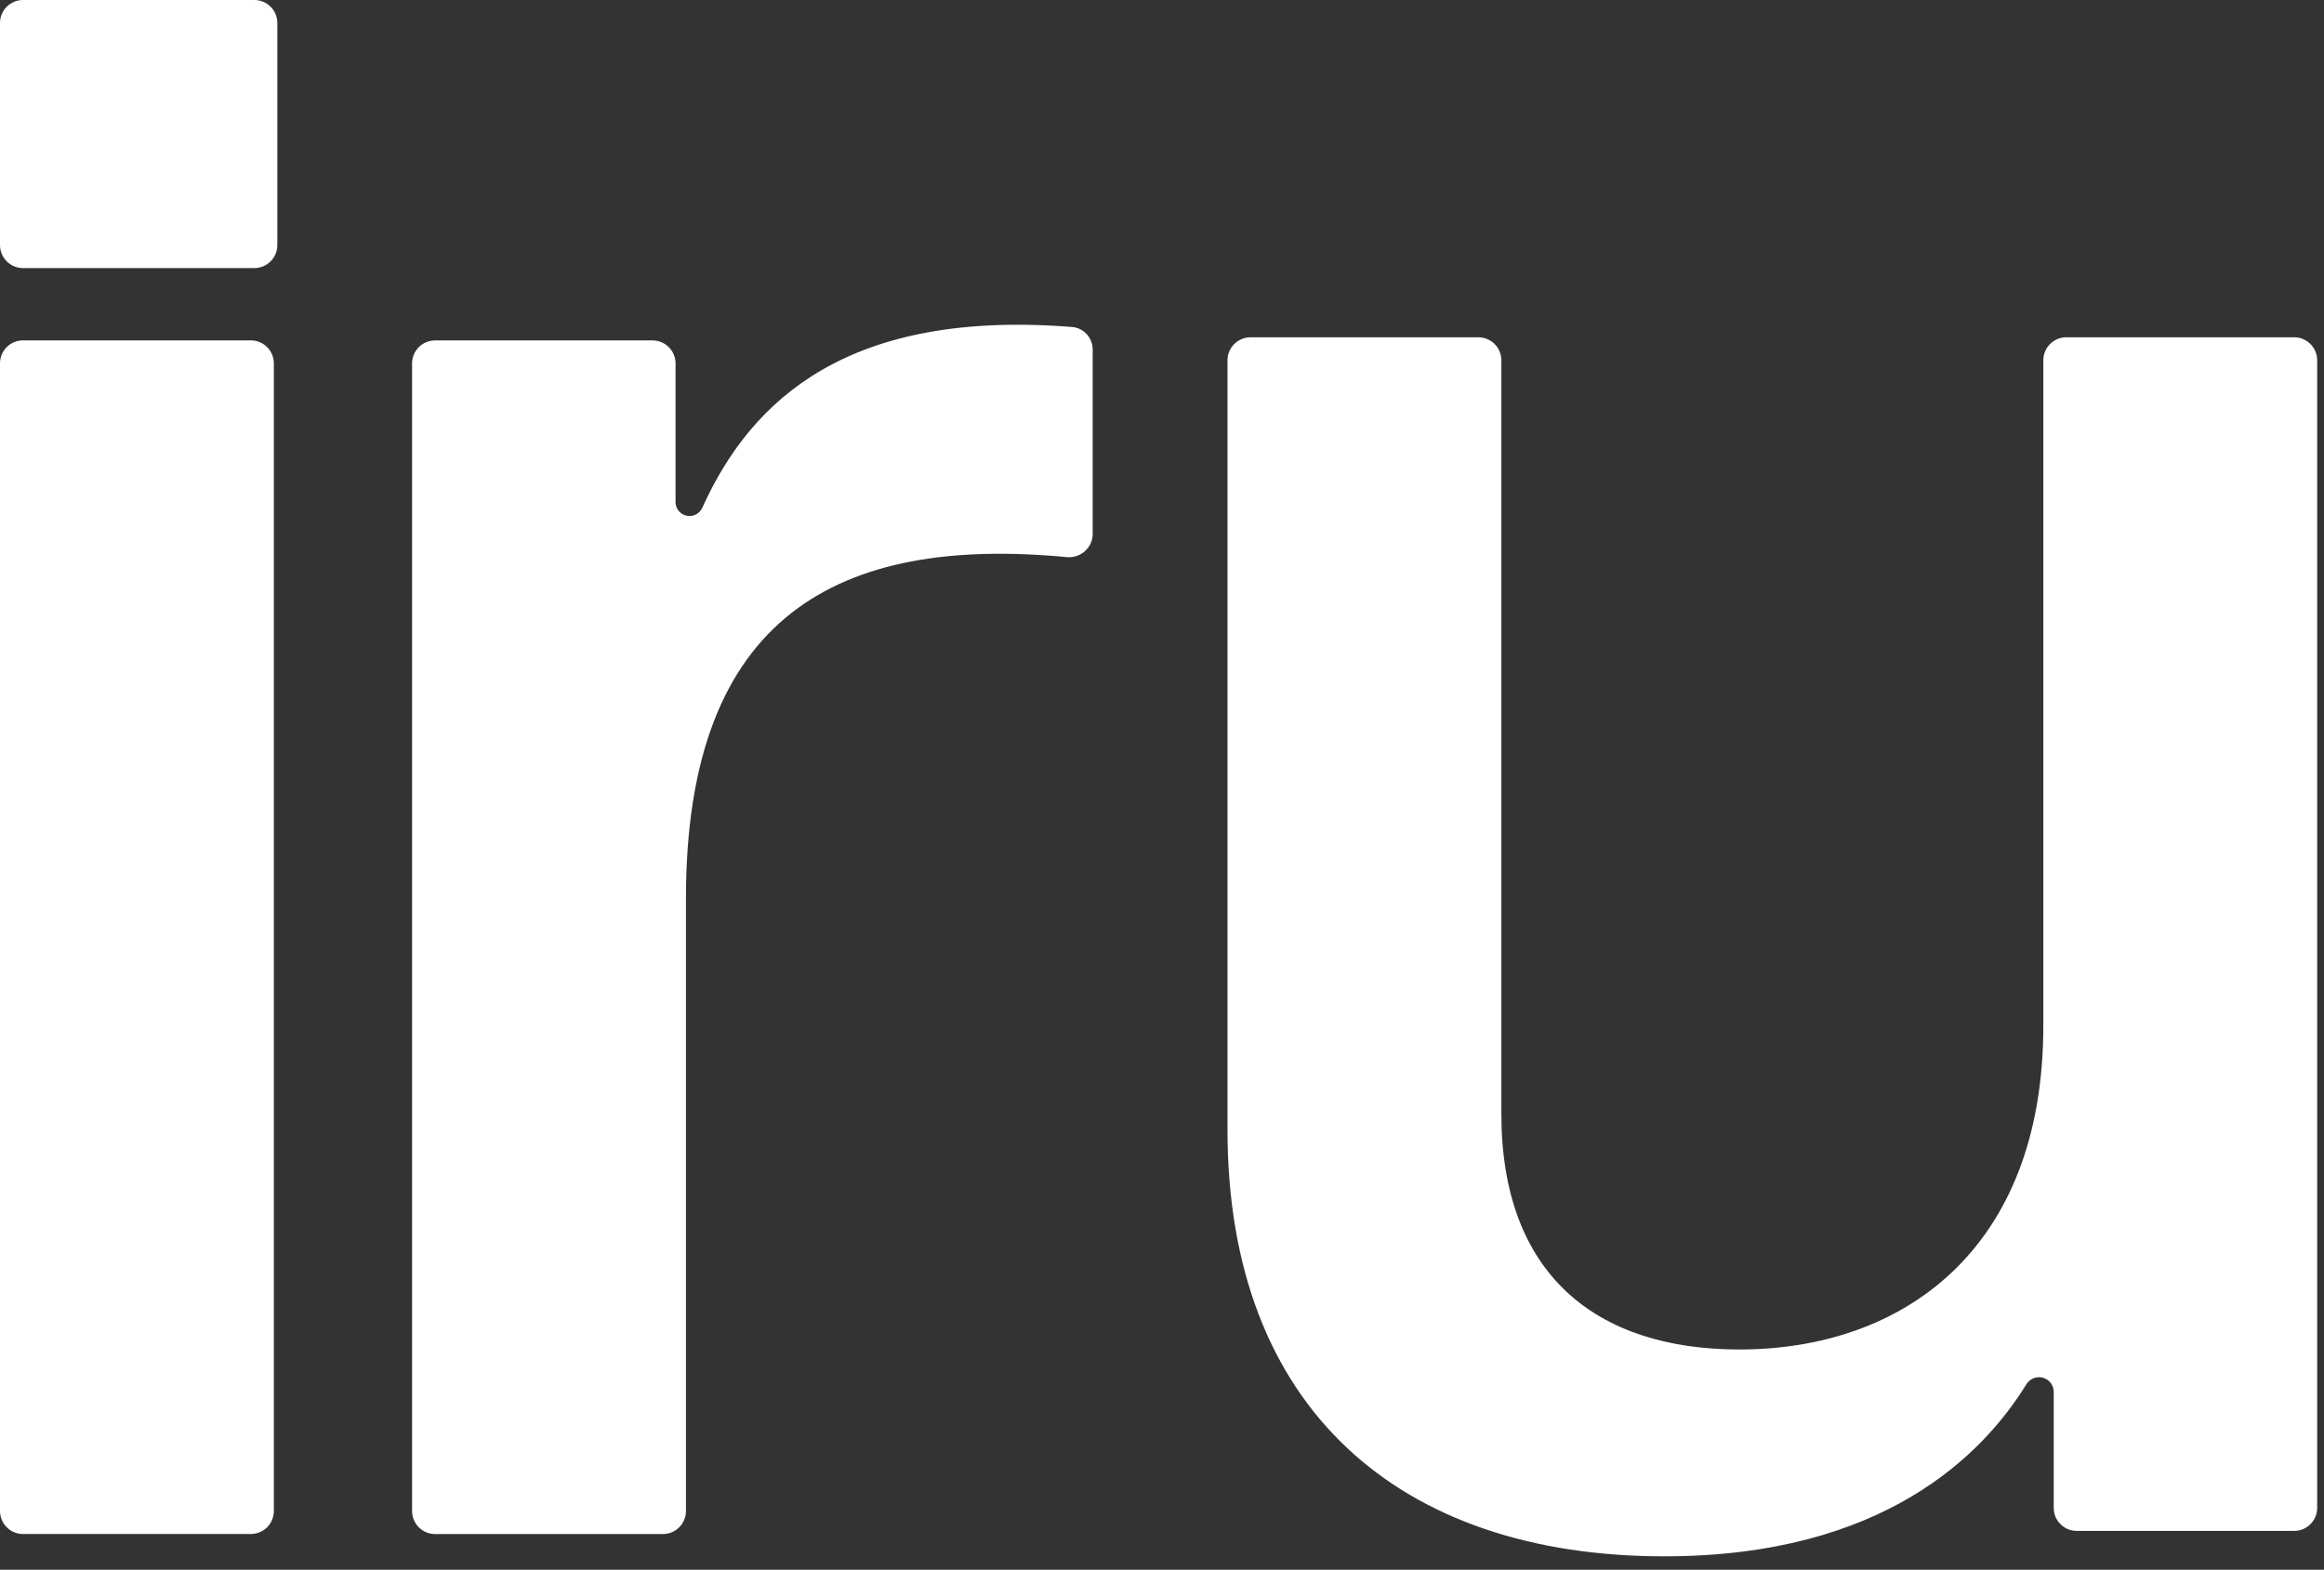
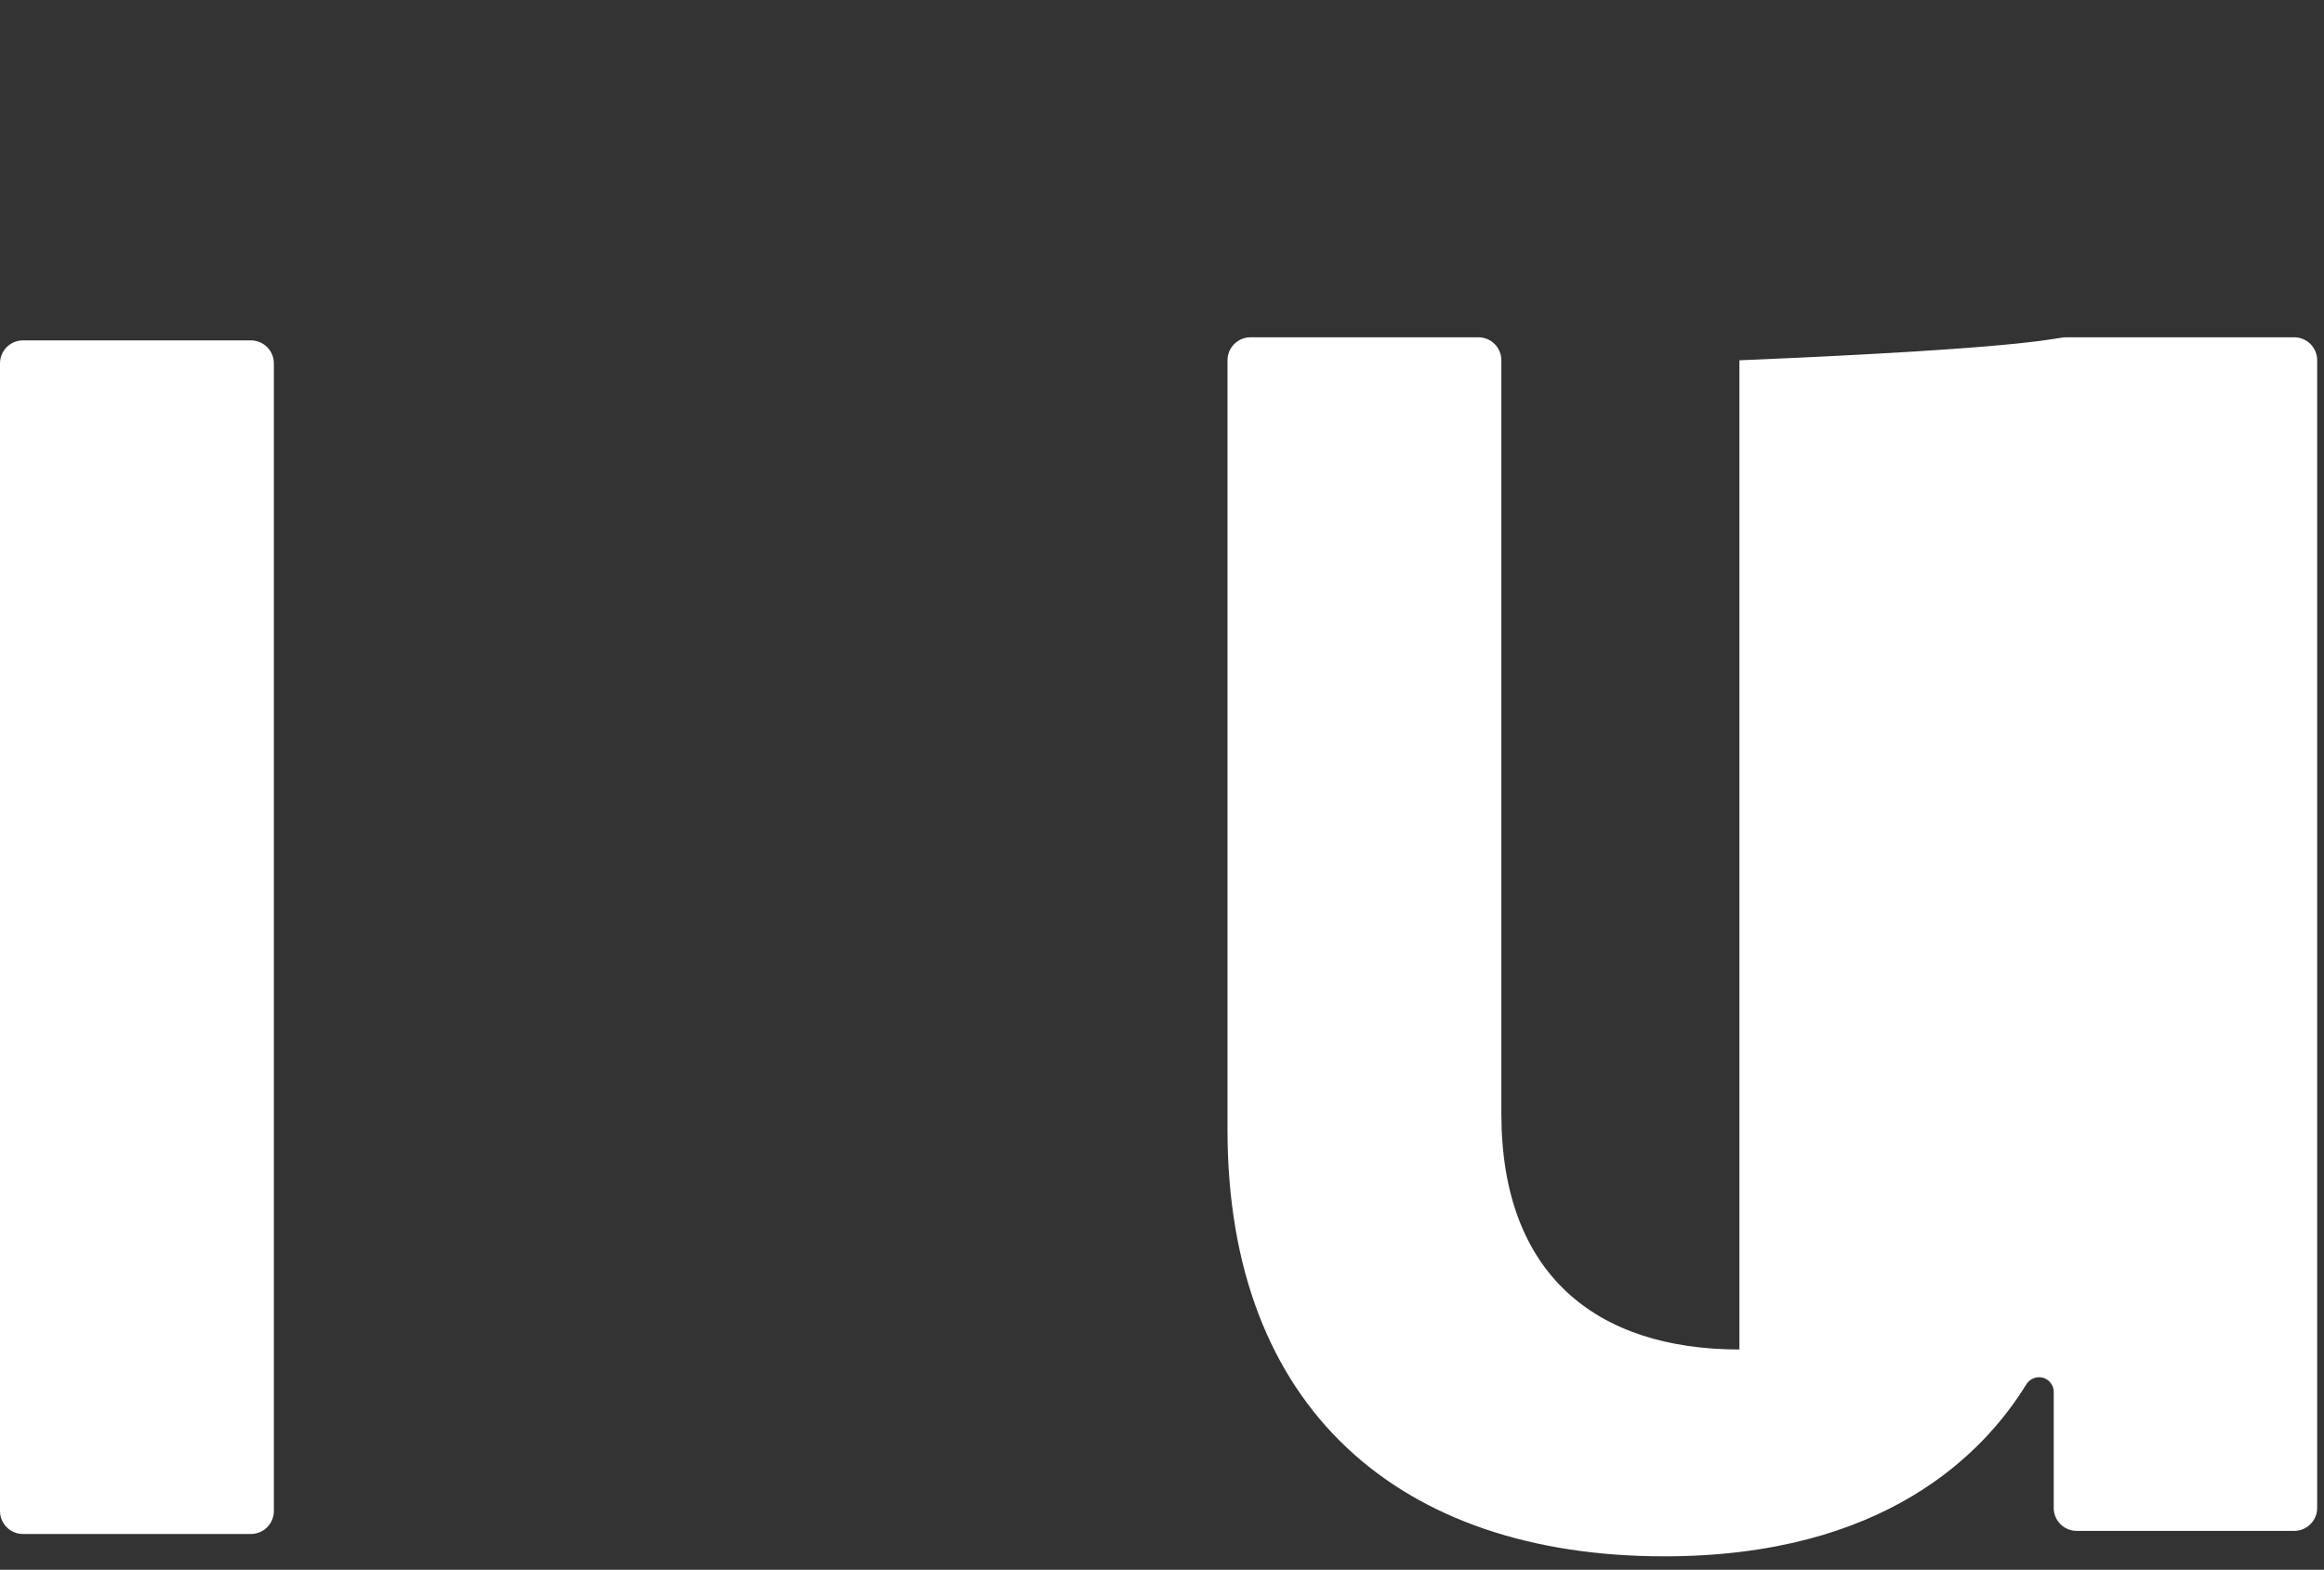
<svg xmlns="http://www.w3.org/2000/svg" class="w-38 h-auto" aria-hidden="true" width="151" height="102" viewBox="0 0 151 102" fill="#FFFFFF">
  <rect x="0" y="0" width="151" height="102" fill="#333333" stroke="none" />
-   <path d="M0 1.495V15.924C0 16.749 0.669 17.419 1.495 17.419H16.524C17.35 17.419 18.02 16.749 18.02 15.924V1.495C18.02 0.669 17.35 0 16.524 0H1.495C0.669 0 0 0.669 0 1.495Z" />
  <path d="M1.495 99.676C0.669 99.676 0 99.007 0 98.181V23.612C0 22.787 0.669 22.117 1.495 22.117H16.299C17.125 22.117 17.794 22.787 17.794 23.612V98.181C17.794 99.007 17.125 99.676 16.299 99.676H1.495Z" />
-   <path d="M28.27 99.679C27.444 99.679 26.774 99.009 26.774 98.184V23.615C26.774 22.789 27.444 22.12 28.27 22.12H42.398C43.224 22.12 43.893 22.789 43.893 23.615V32.628C43.893 33.128 44.298 33.532 44.797 33.532C45.159 33.532 45.485 33.315 45.635 32.985C48.85 25.869 55.22 20.107 69.654 21.246C70.417 21.306 70.997 21.95 70.997 22.716V34.693C70.997 35.592 70.207 36.285 69.312 36.2C54.542 34.8 44.569 39.932 44.569 58.384V98.184C44.569 99.009 43.899 99.679 43.074 99.679H28.27Z" />
-   <path d="M149.062 21.916C149.888 21.916 150.557 22.585 150.557 23.411V97.98C150.557 98.805 149.888 99.475 149.062 99.475H134.934C134.108 99.475 133.439 98.805 133.439 97.98V90.443C133.439 89.916 133.012 89.489 132.485 89.489C132.146 89.489 131.834 89.669 131.656 89.958C128.865 94.471 122.424 101.127 108.137 101.127C90.943 101.127 79.756 91.516 79.756 73.422V23.411C79.756 22.585 80.425 21.916 81.251 21.916H96.055C96.881 21.916 97.55 22.585 97.55 23.411V72.371C97.55 82.807 103.707 87.687 113.017 87.687C123.603 87.687 132.763 81.23 132.763 66.664V23.411C132.763 22.585 133.433 21.916 134.258 21.916H149.062Z" />
+   <path d="M149.062 21.916C149.888 21.916 150.557 22.585 150.557 23.411V97.98C150.557 98.805 149.888 99.475 149.062 99.475H134.934C134.108 99.475 133.439 98.805 133.439 97.98V90.443C133.439 89.916 133.012 89.489 132.485 89.489C132.146 89.489 131.834 89.669 131.656 89.958C128.865 94.471 122.424 101.127 108.137 101.127C90.943 101.127 79.756 91.516 79.756 73.422V23.411C79.756 22.585 80.425 21.916 81.251 21.916H96.055C96.881 21.916 97.55 22.585 97.55 23.411V72.371C97.55 82.807 103.707 87.687 113.017 87.687V23.411C132.763 22.585 133.433 21.916 134.258 21.916H149.062Z" />
</svg>